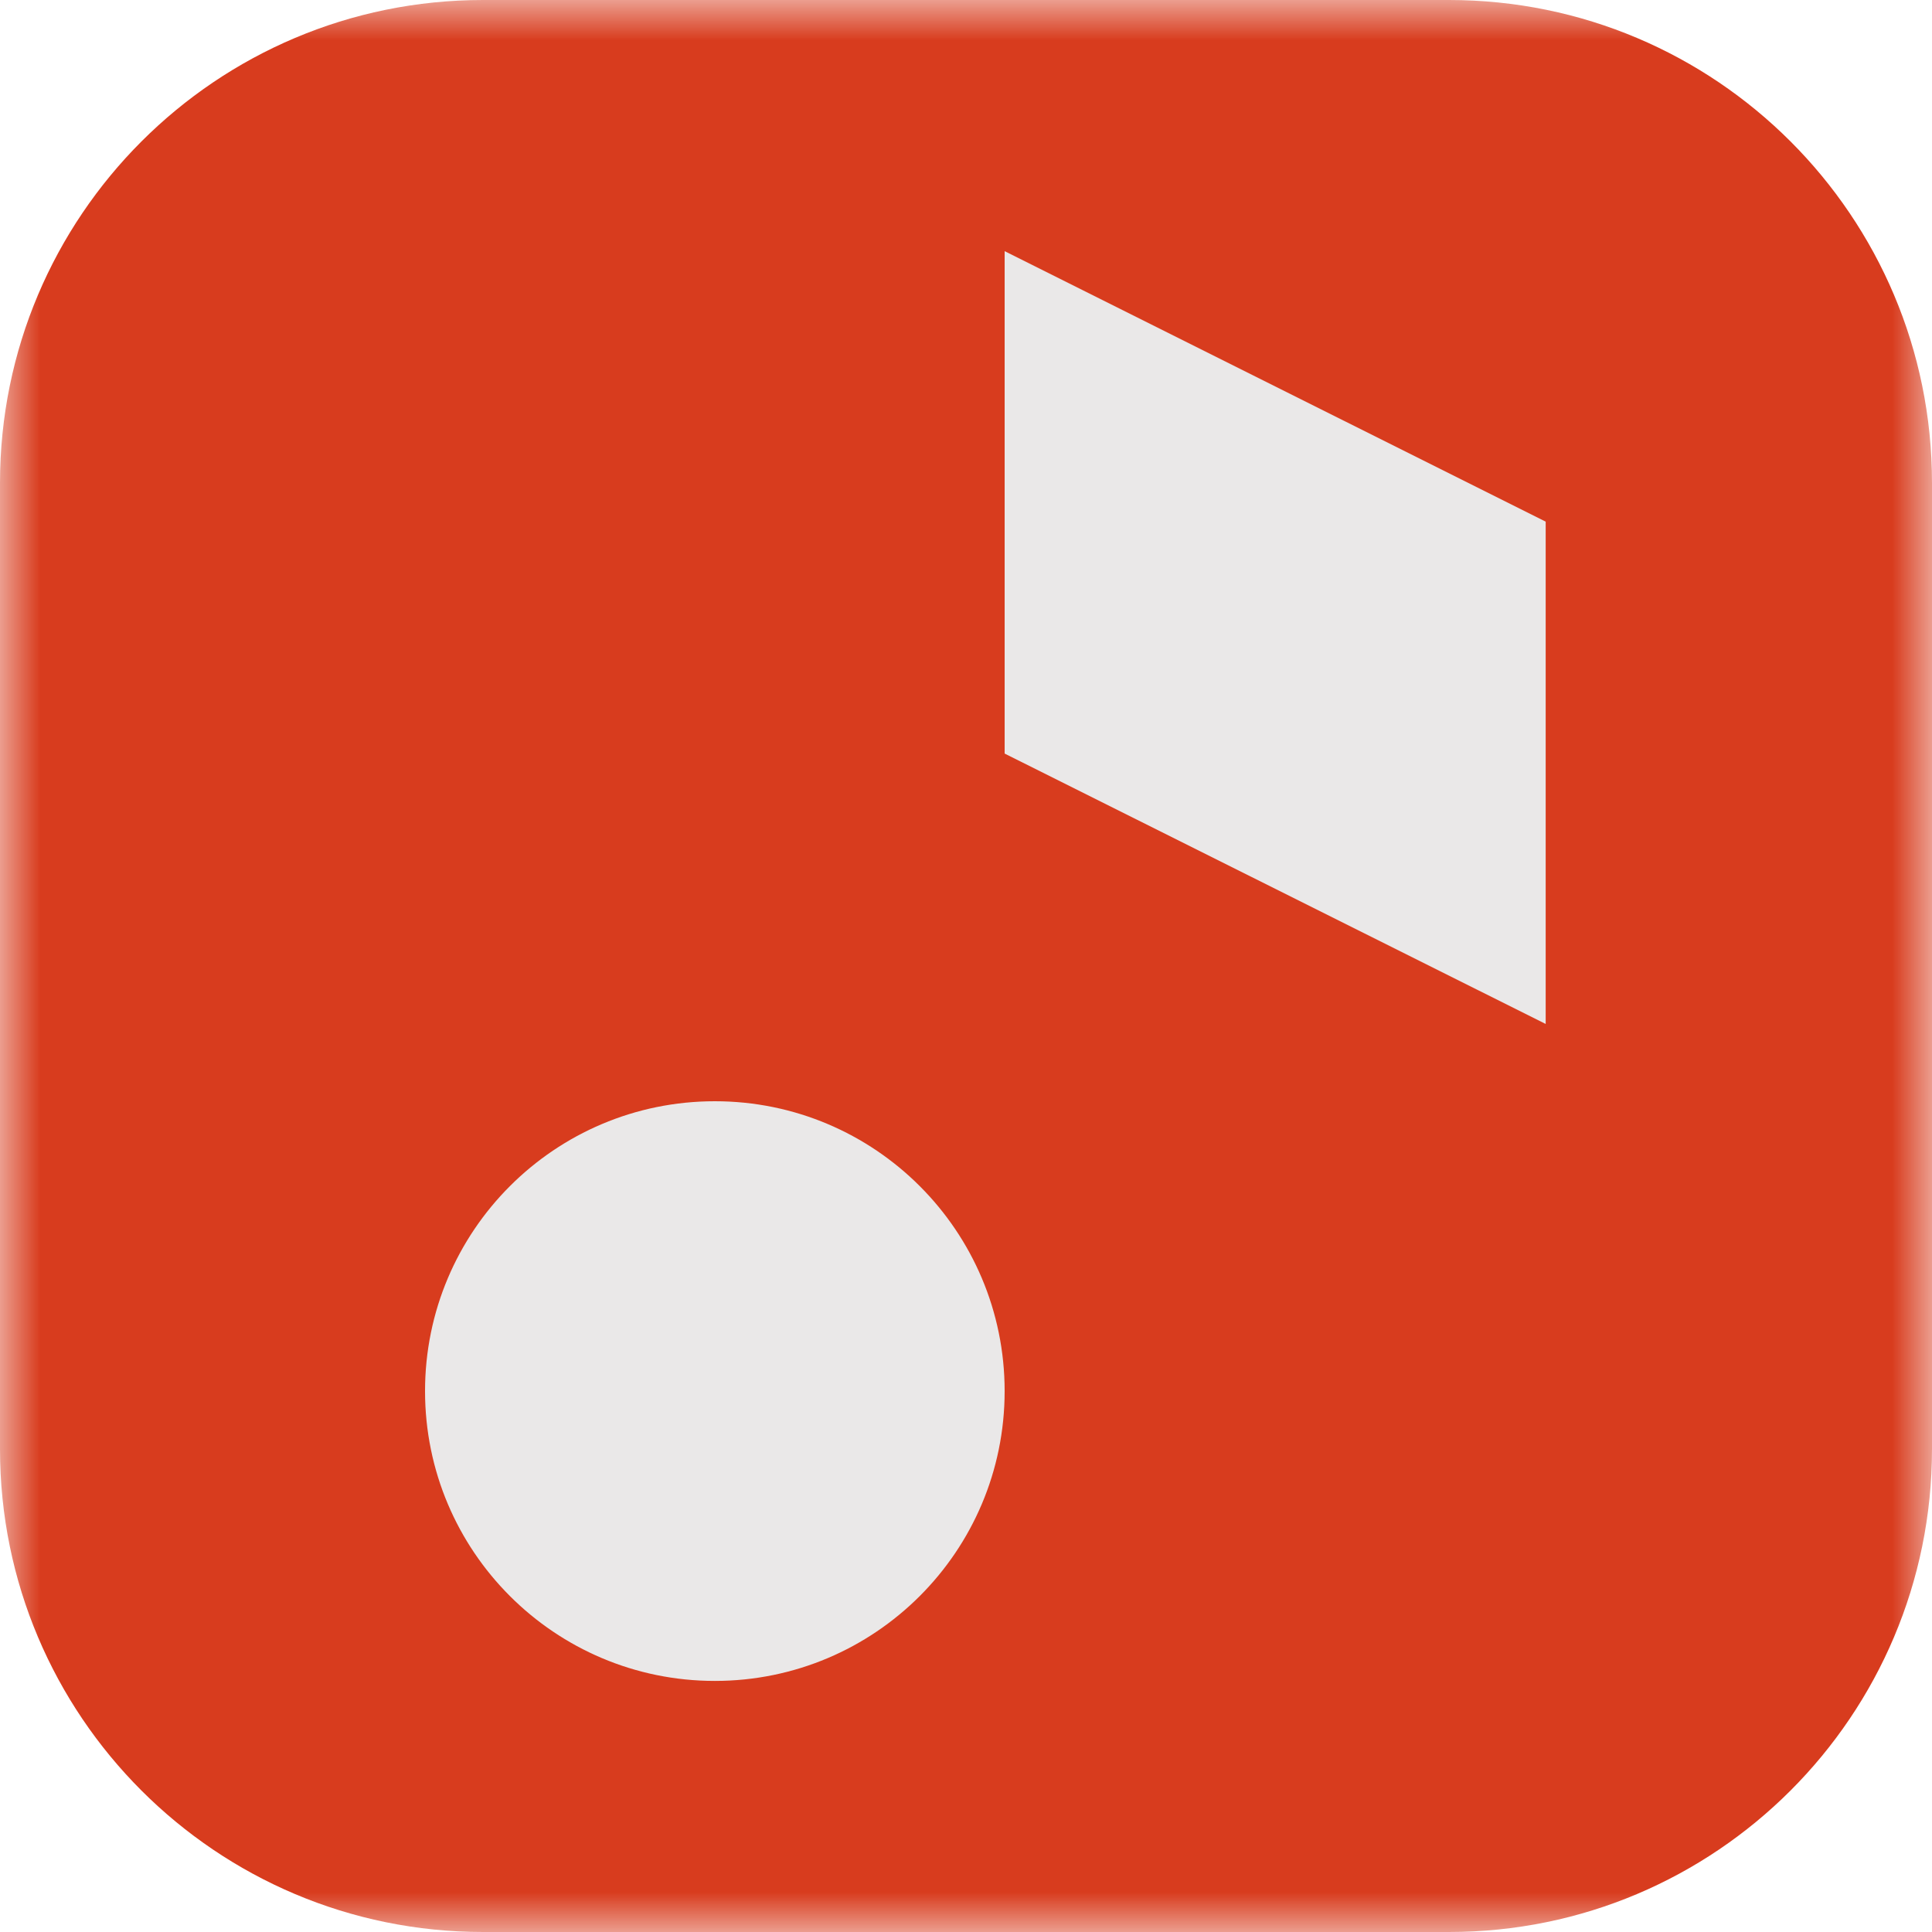
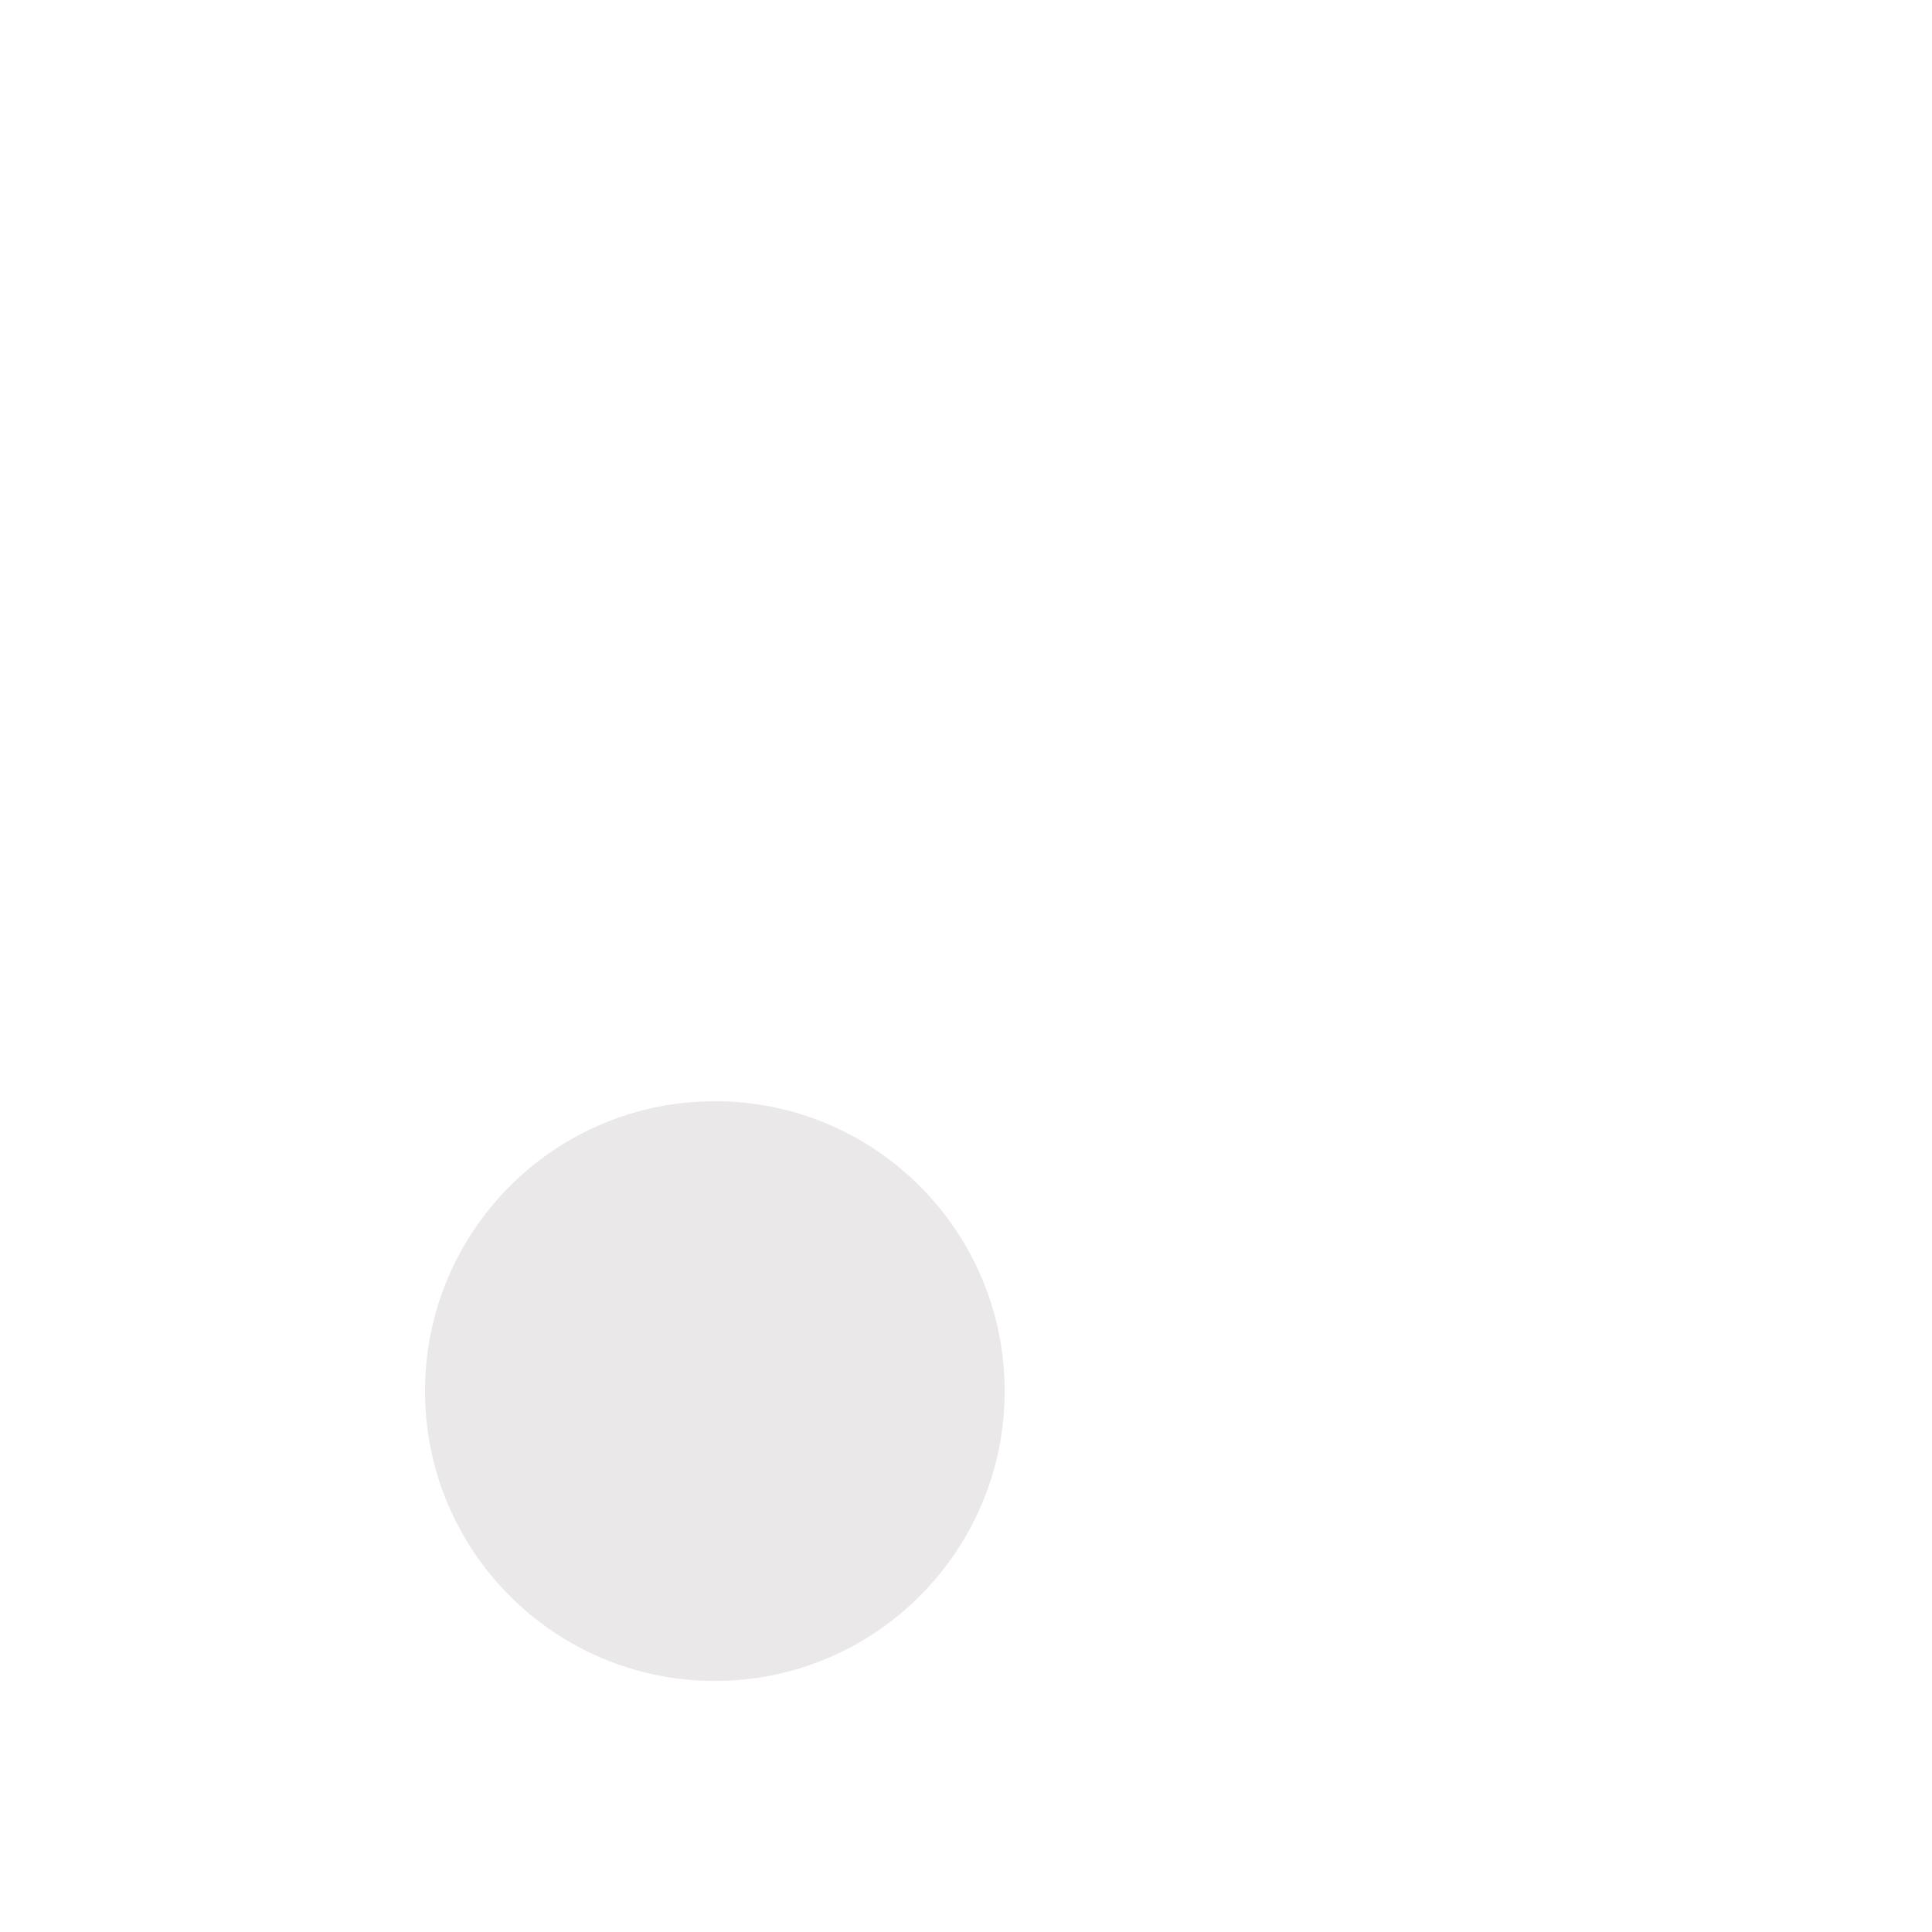
<svg xmlns="http://www.w3.org/2000/svg" width="24" height="24" viewBox="0 0 24 24" fill="none">
  <mask id="mask0_511_1241" style="mask-type:luminance" maskUnits="userSpaceOnUse" x="0" y="0" width="24" height="24">
    <path d="M24 0H0V24H24V0Z" fill="white" />
  </mask>
  <g mask="url(#mask0_511_1241)">
-     <path d="M24 6C24 2.686 21.314 0 18 0H6C2.686 0 0 2.686 0 6V18C0 21.314 2.686 24 6 24H18C21.314 24 24 21.314 24 18V6Z" fill="#D83C1E" />
    <path d="M8.88 20.881C10.868 20.881 12.48 19.27 12.48 17.281C12.48 15.291 10.868 13.68 8.88 13.68C6.892 13.68 5.28 15.291 5.28 17.281C5.28 19.27 6.892 20.881 8.88 20.881Z" fill="#EAE8E8" />
-     <path d="M12.48 3.12V9.361L19.201 12.72V6.48L12.48 3.12Z" fill="#EAE8E8" />
  </g>
</svg>